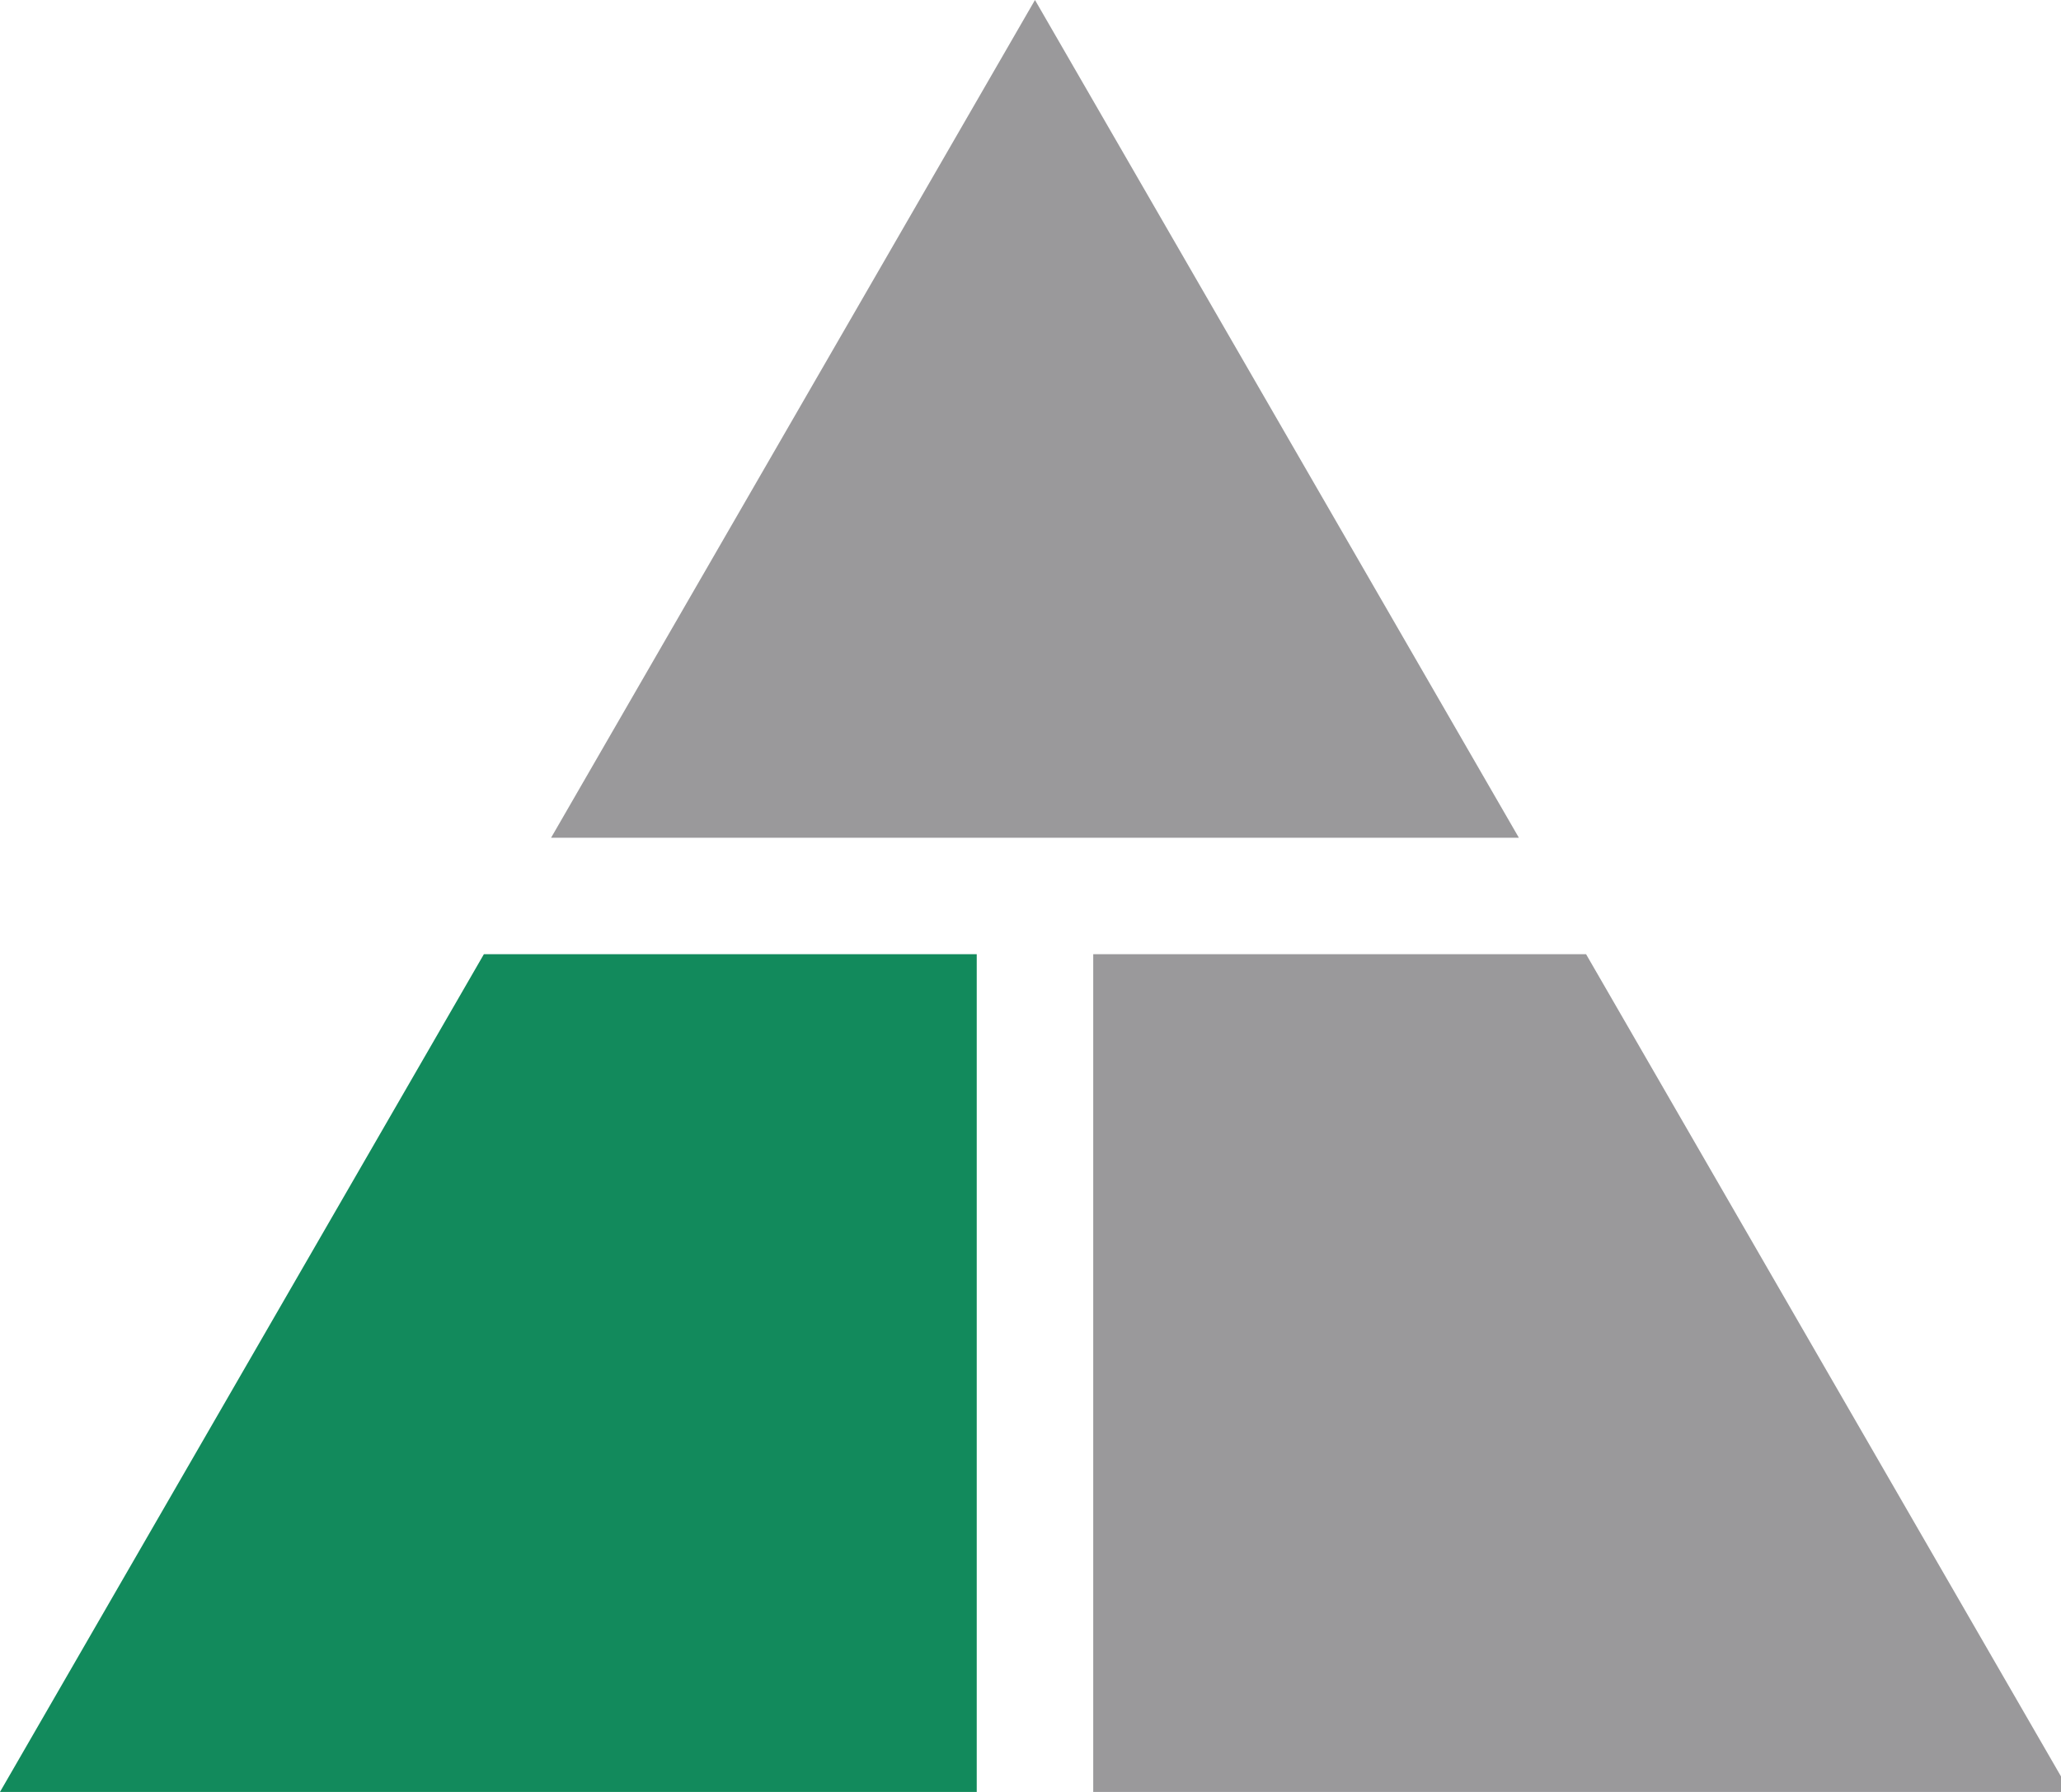
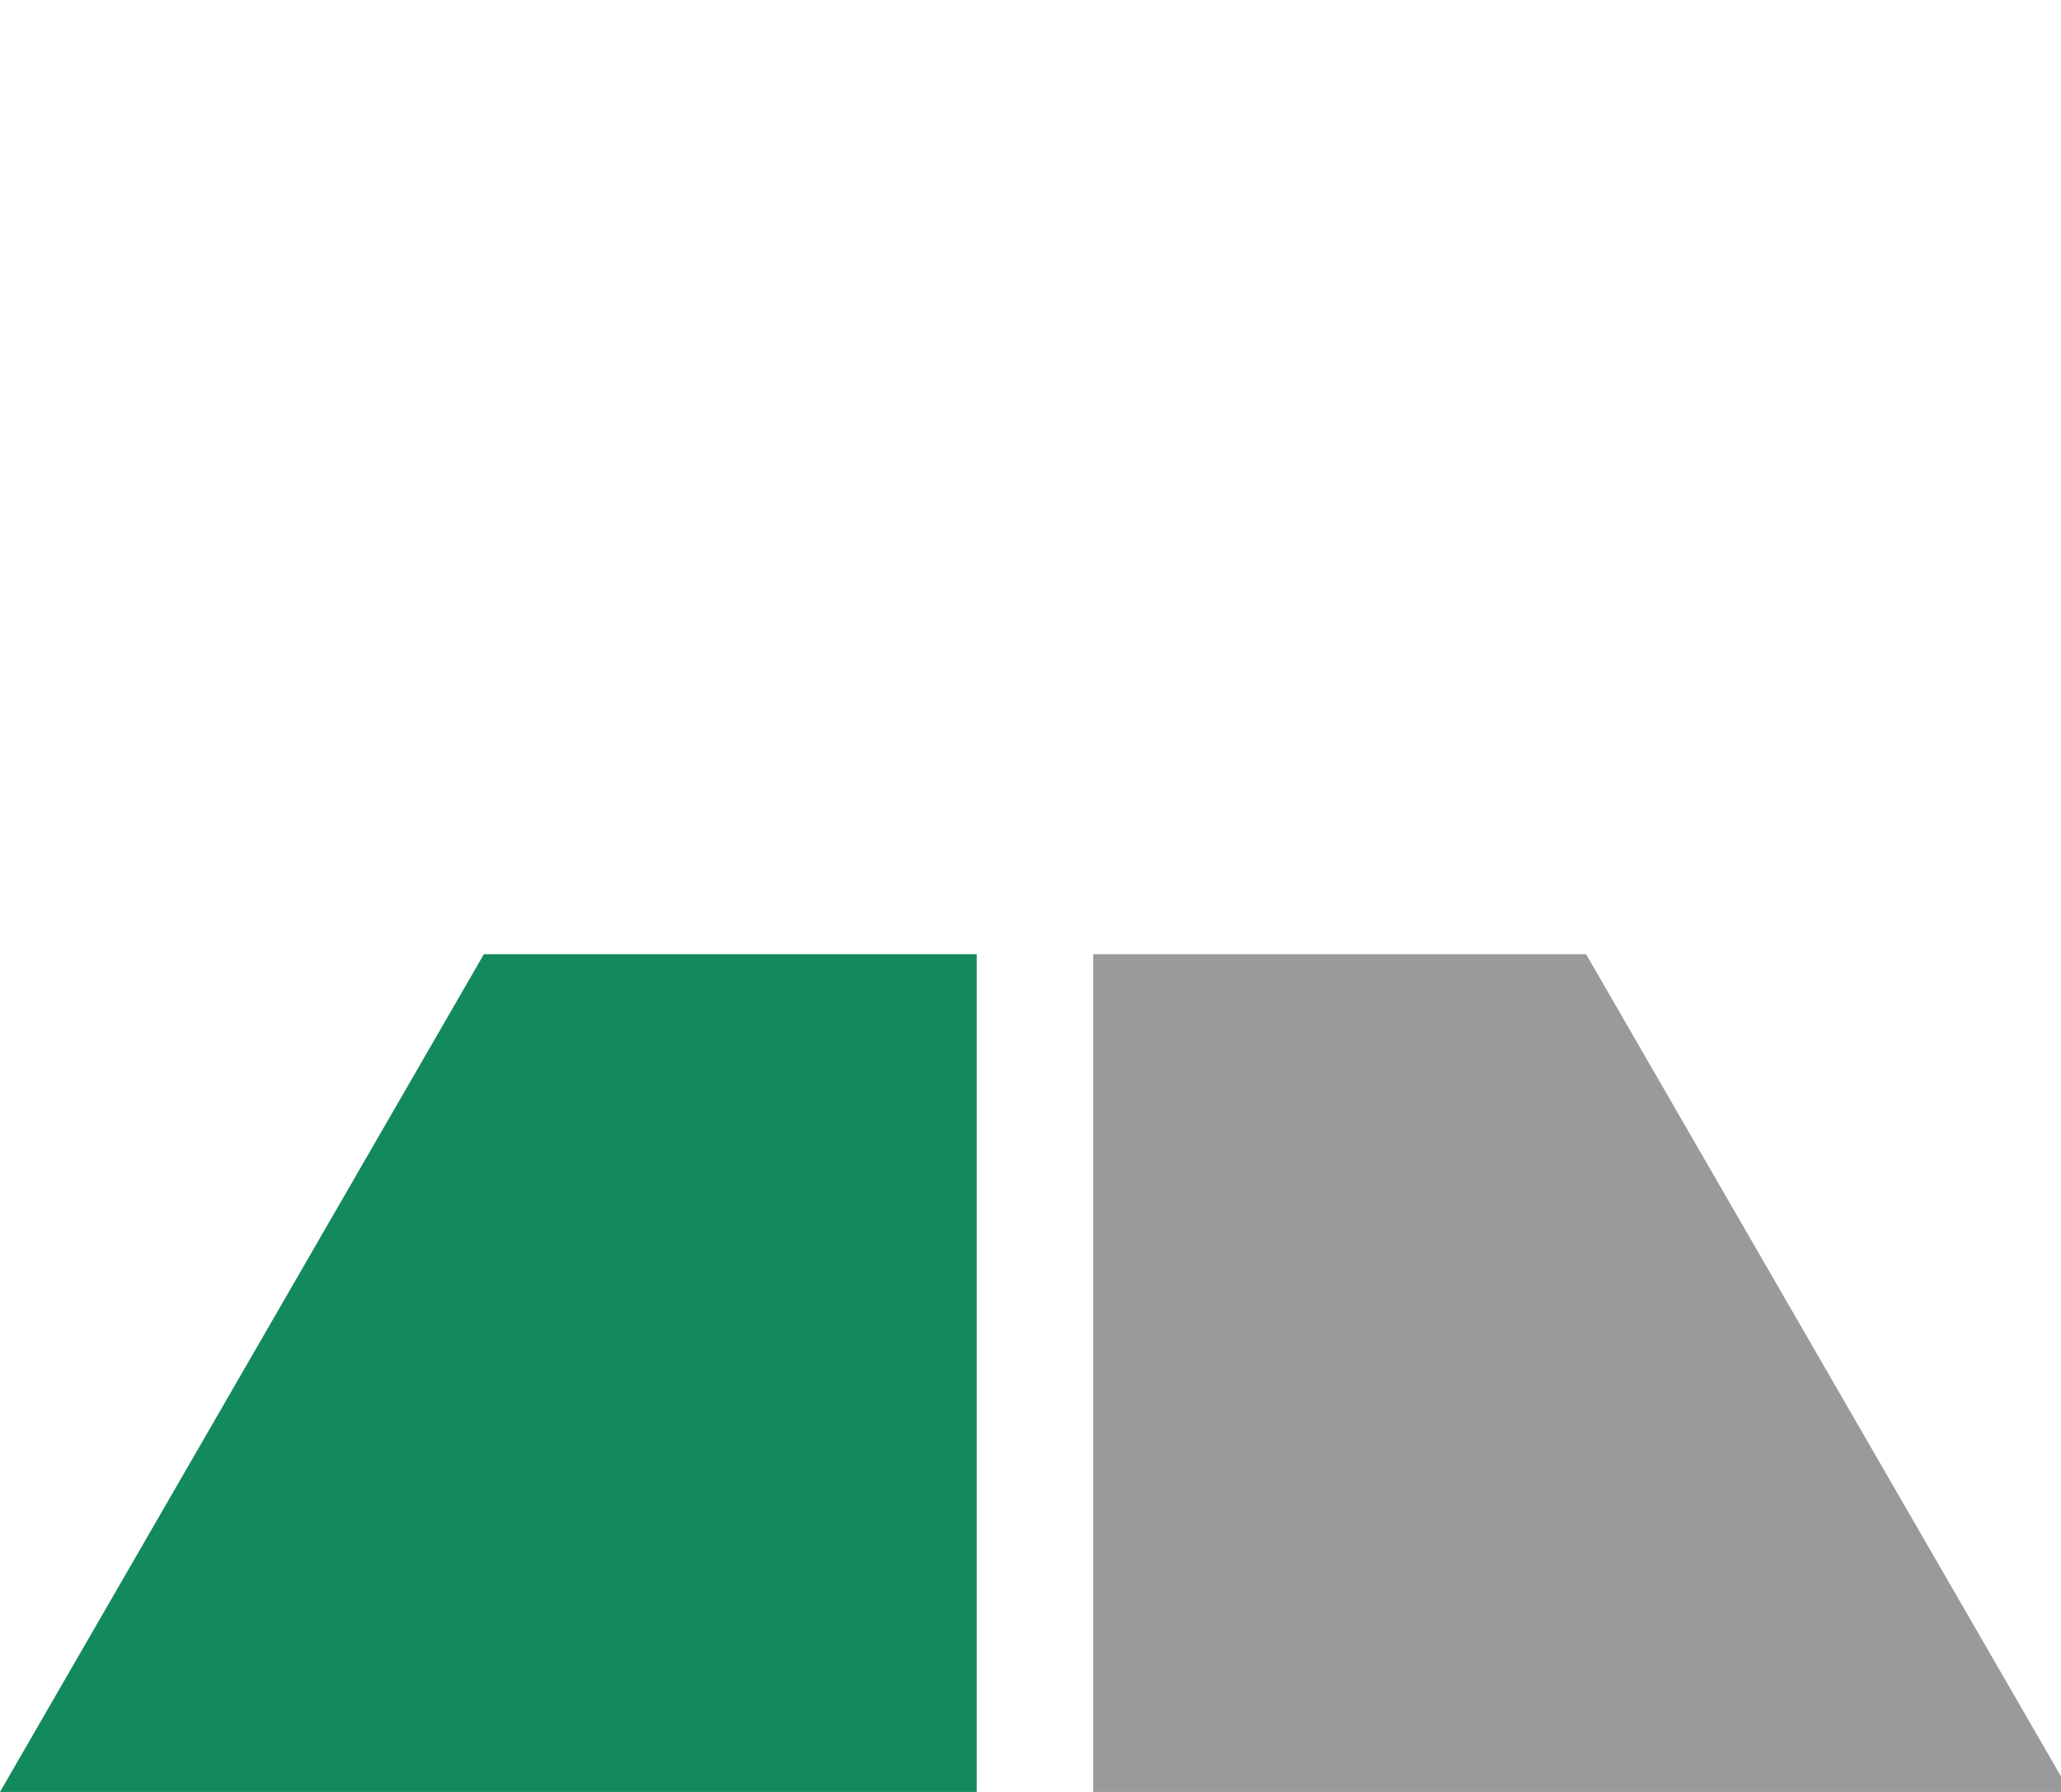
<svg xmlns="http://www.w3.org/2000/svg" version="1.1" id="レイヤー_1" x="0px" y="0px" viewBox="0 0 46 40" style="enable-background:new 0 0 46 40;" xml:space="preserve">
  <style type="text/css">
	.st0{fill:#9A999B;}
	.st1{fill:#128A5C;}
</style>
  <g>
-     <polygon class="st0" points="33.9,18.7 23.1,0 12.3,18.7  " />
    <polygon class="st1" points="10.8,21.3 0,40 21.8,40 21.8,21.3  " />
    <polygon class="st0" points="35.4,21.3 24.4,21.3 24.4,40 46.2,40 46.2,40  " />
  </g>
</svg>